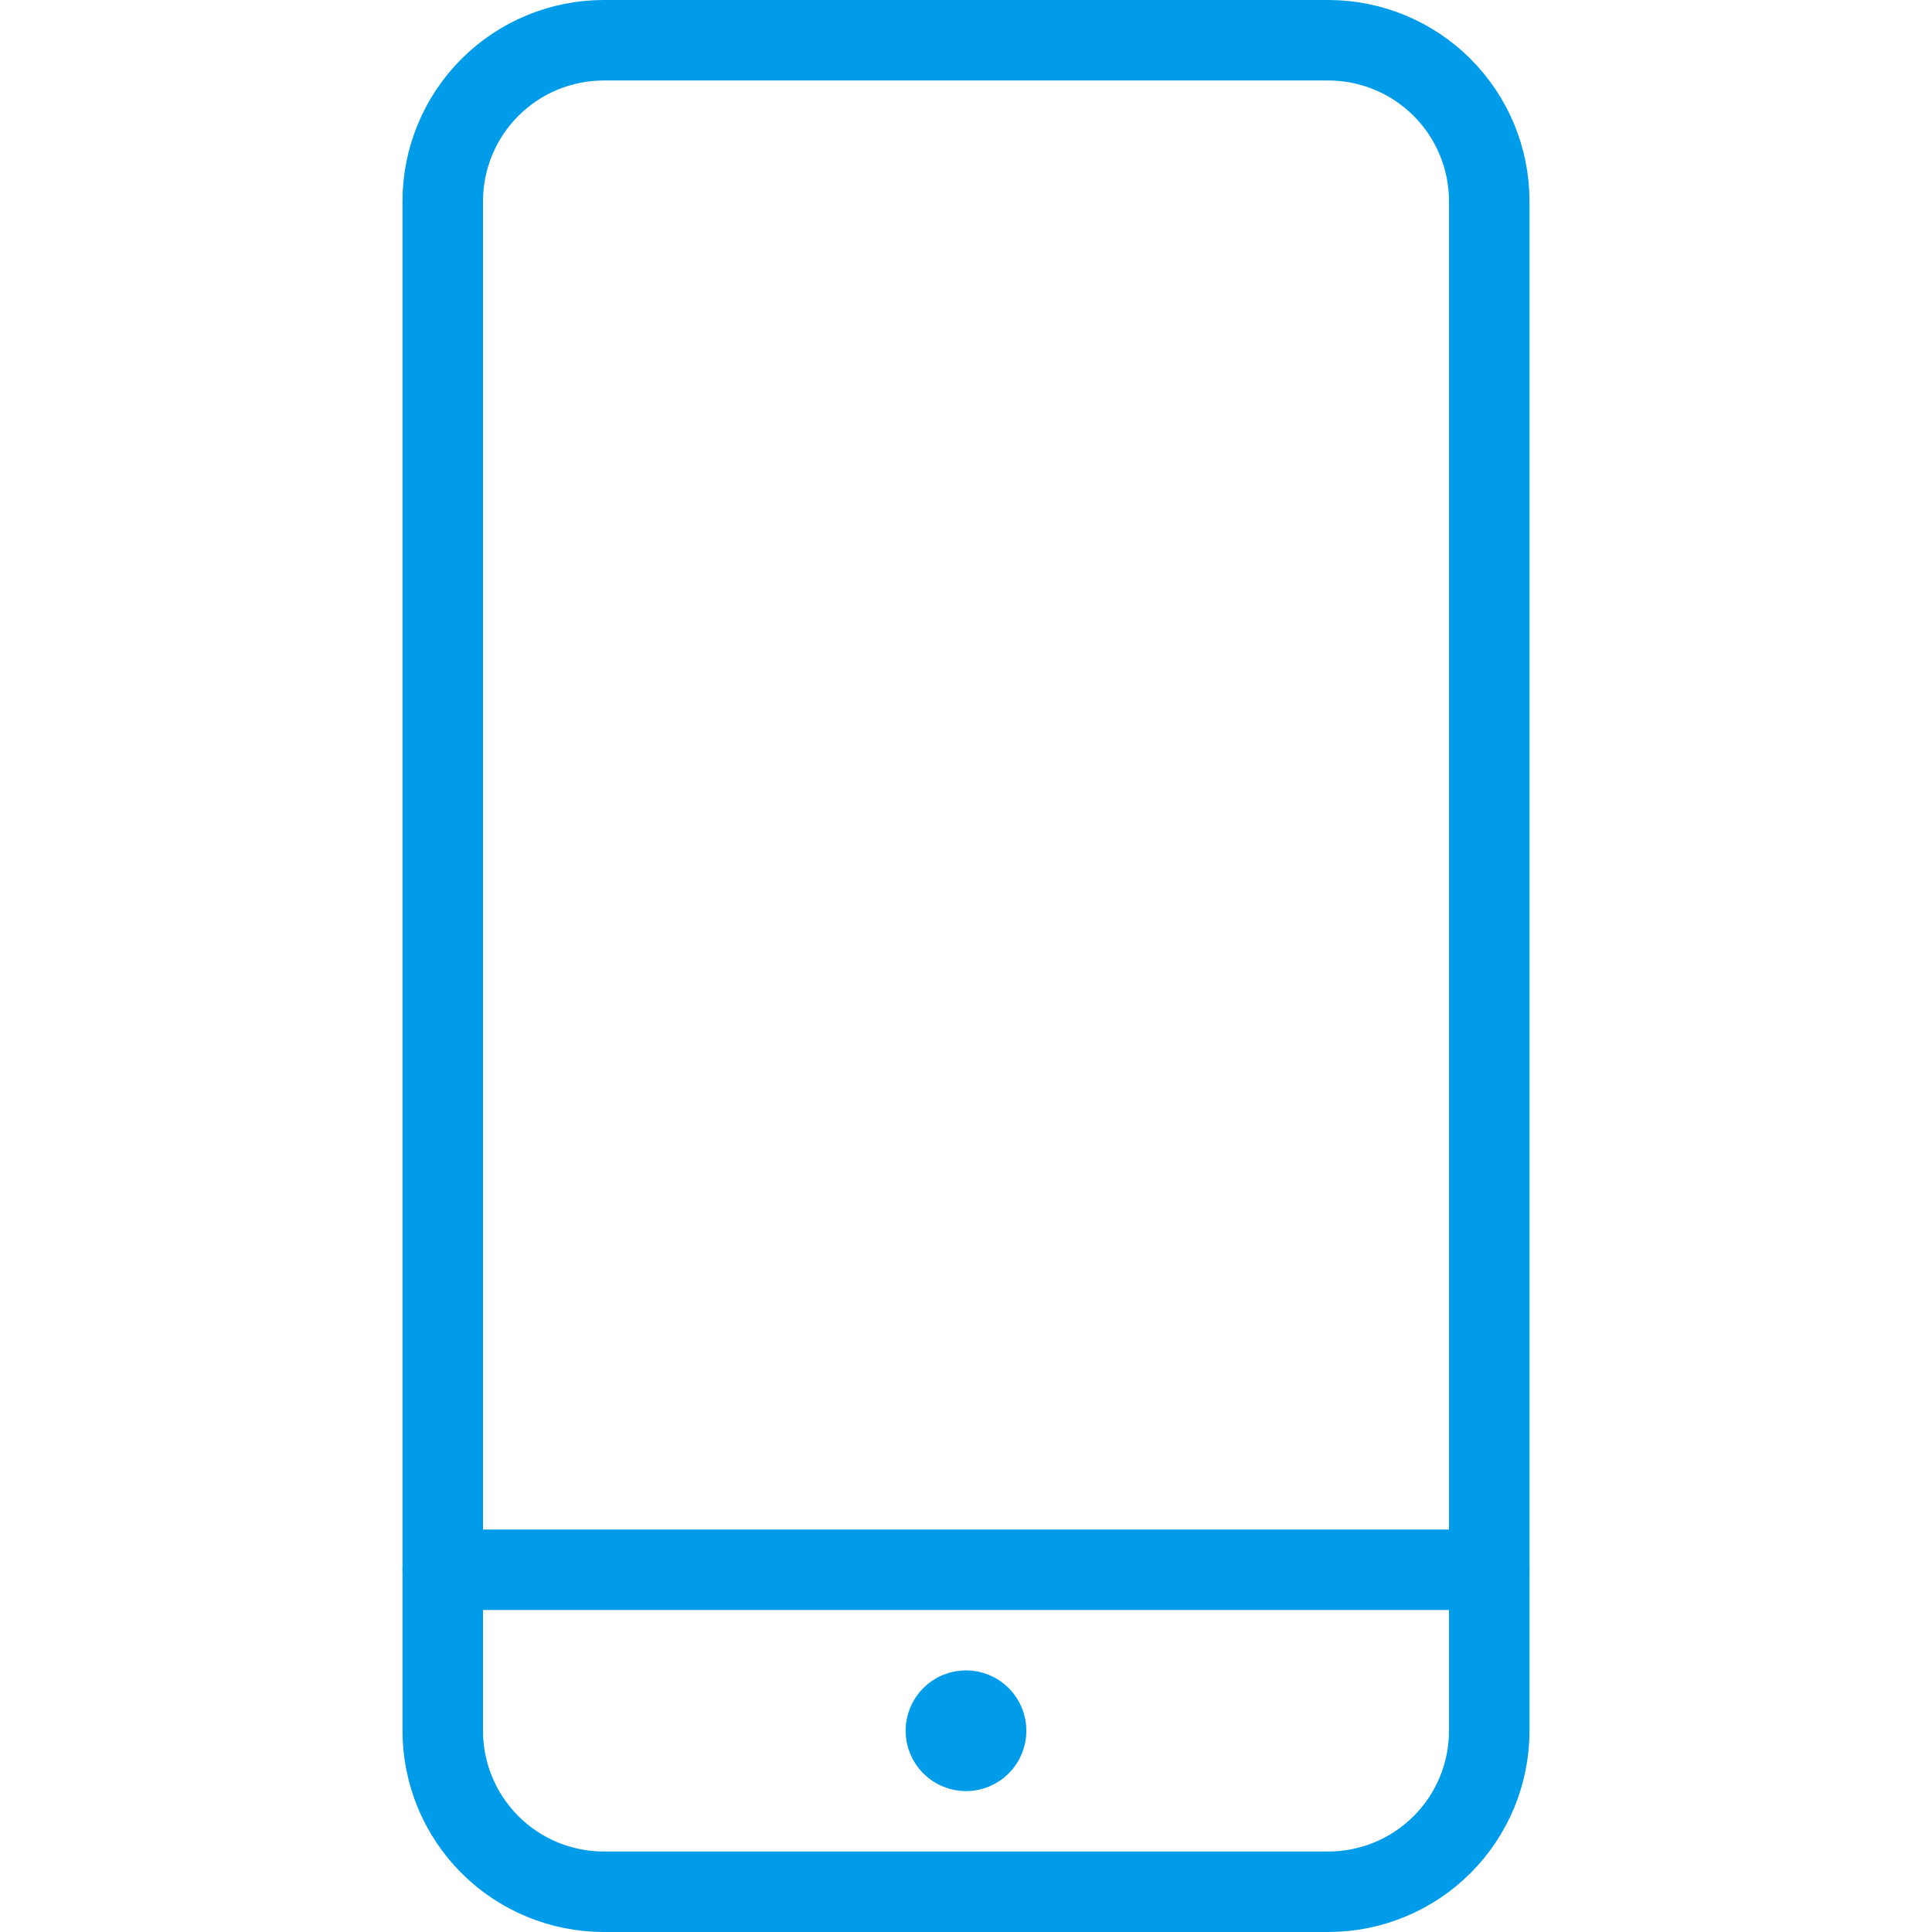
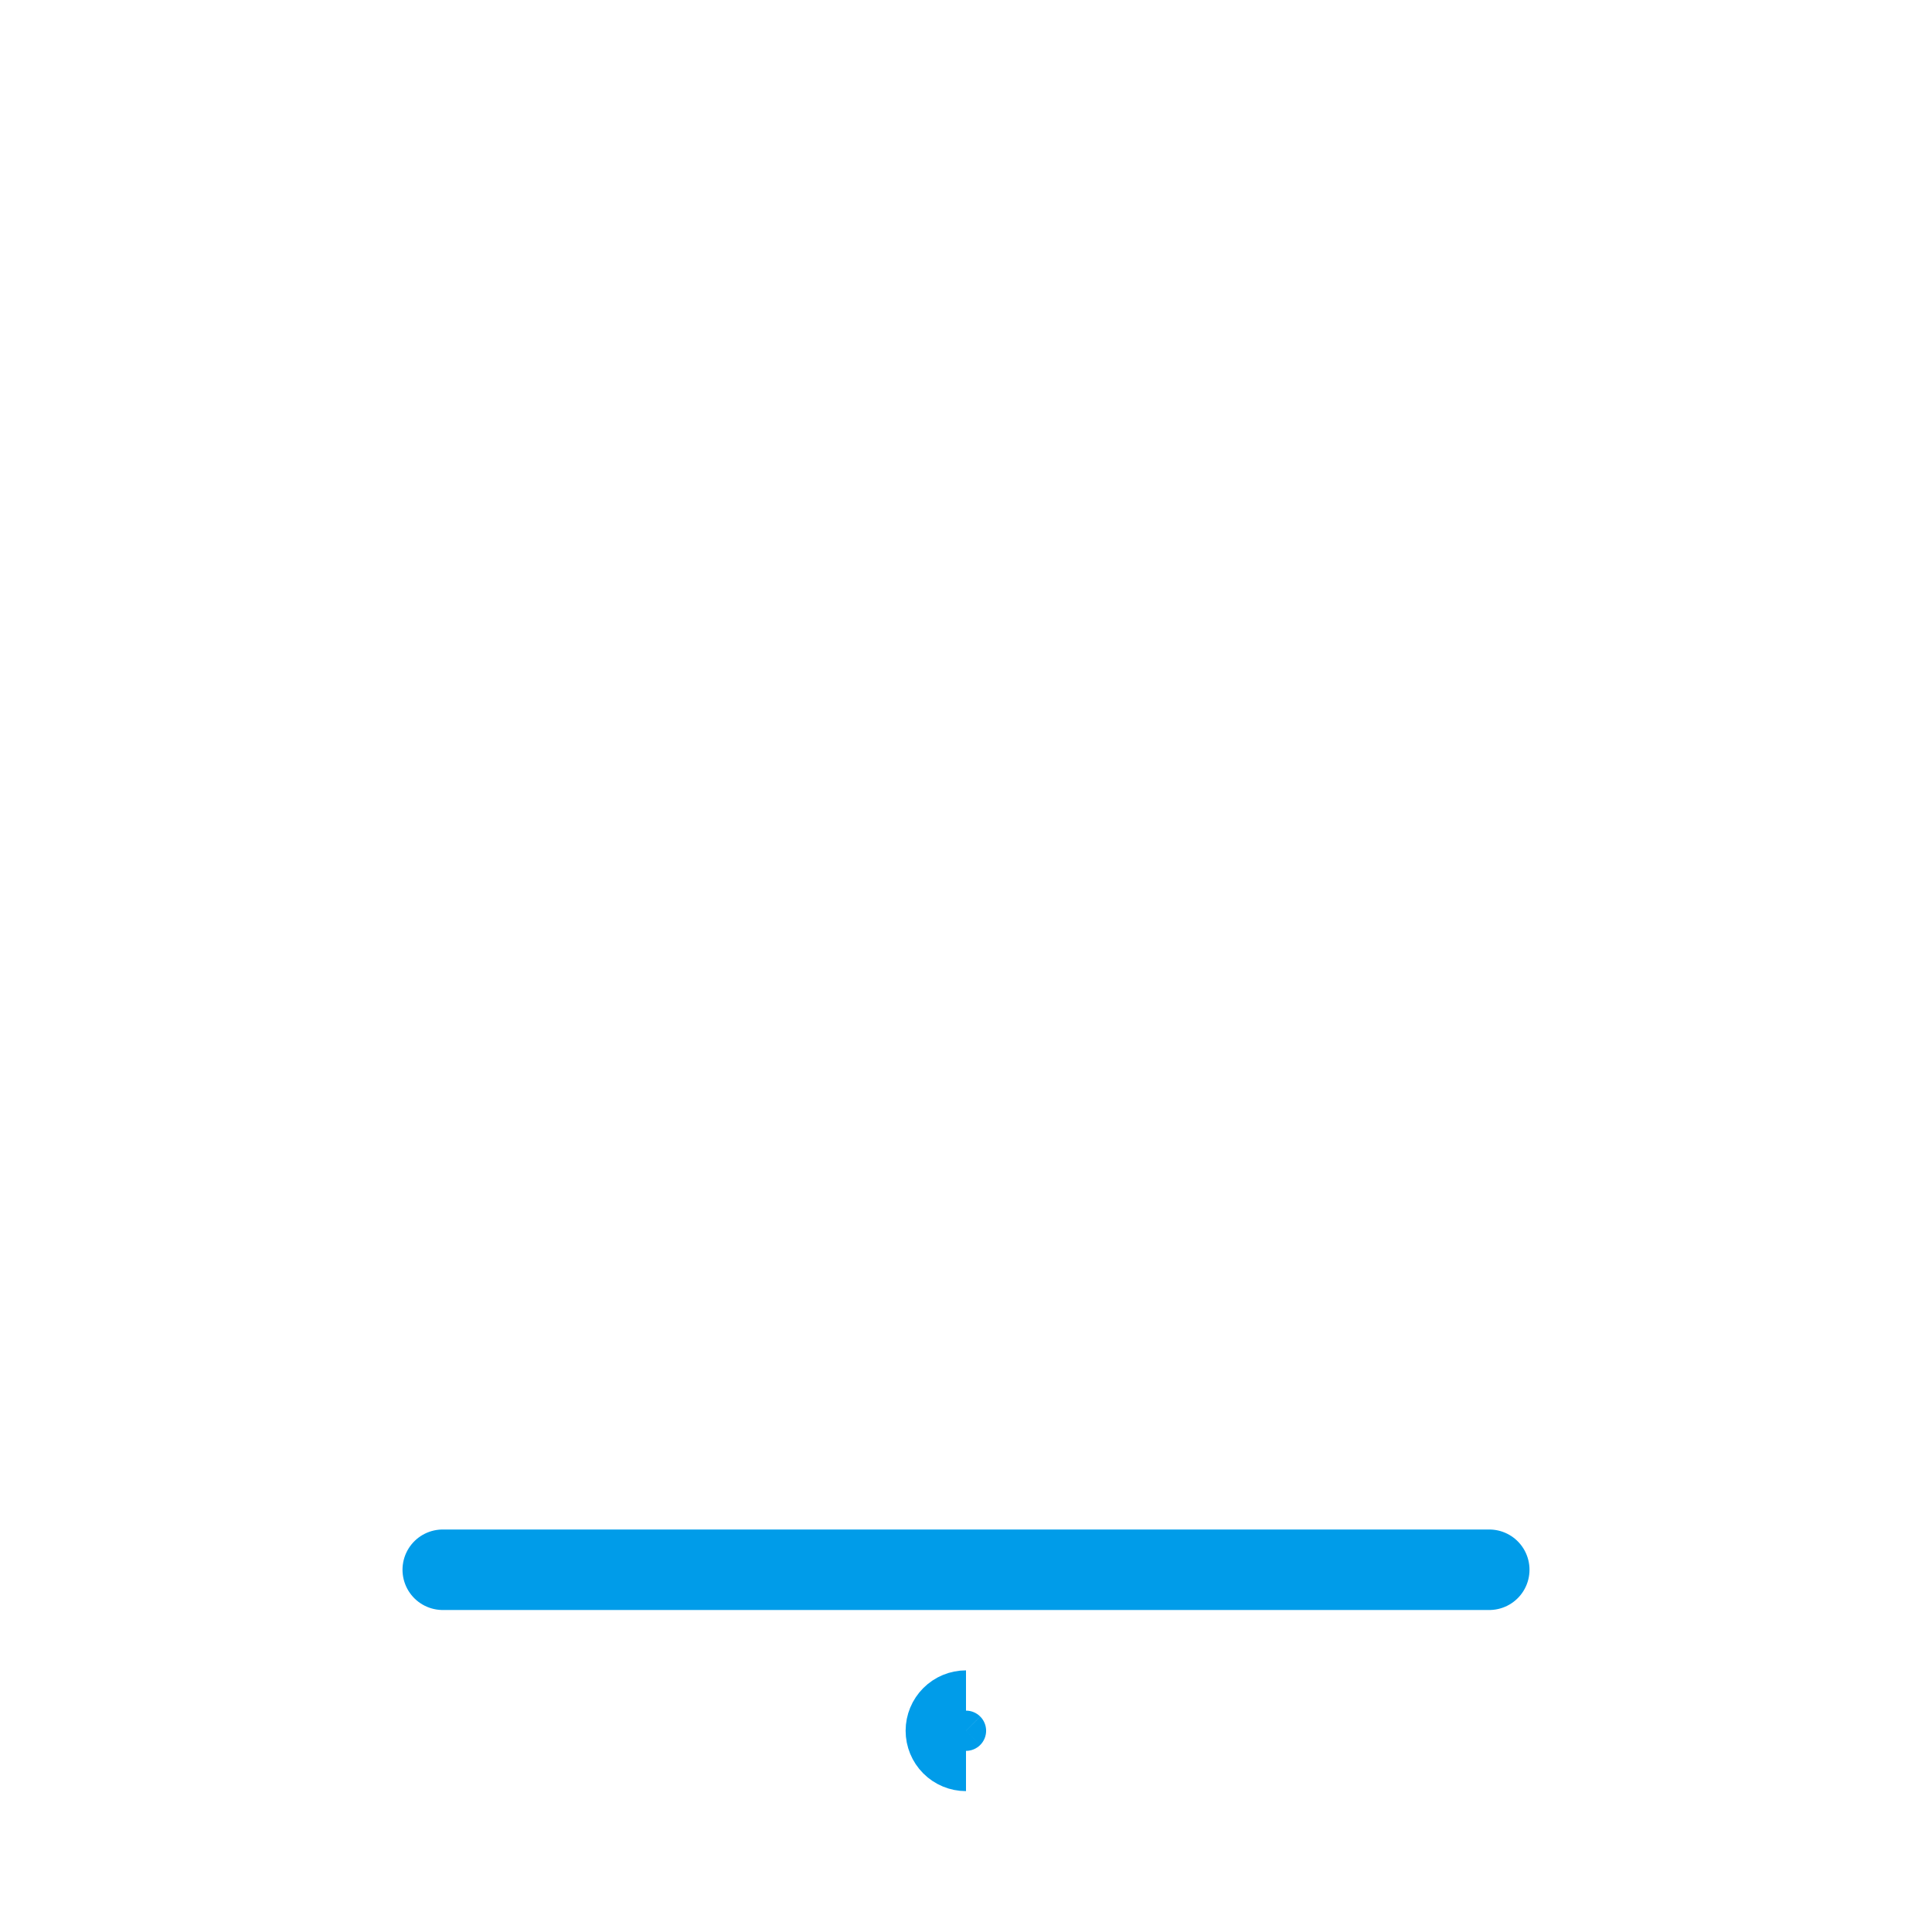
<svg xmlns="http://www.w3.org/2000/svg" width="500" height="500" viewBox="0 0 500 500" fill="none">
  <path d="M385.417 406.25H114.584" stroke="#009CE9" stroke-width="20.833" stroke-linecap="round" stroke-linejoin="round" />
-   <path d="M343.751 10.416H156.251C145.2 10.416 134.602 14.806 126.788 22.62C118.974 30.434 114.584 41.032 114.584 52.083V447.917C114.584 458.967 118.974 469.565 126.788 477.379C134.602 485.193 145.2 489.583 156.251 489.583H343.751C354.801 489.583 365.399 485.193 373.213 477.379C381.027 469.565 385.417 458.967 385.417 447.917V52.083C385.417 41.032 381.027 30.434 373.213 22.62C365.399 14.806 354.801 10.416 343.751 10.416Z" stroke="#009CE9" stroke-width="20.833" stroke-linecap="round" stroke-linejoin="round" />
  <path d="M249.999 453.125C248.618 453.125 247.293 452.576 246.316 451.6C245.34 450.623 244.791 449.298 244.791 447.917C244.791 446.535 245.34 445.211 246.316 444.234C247.293 443.257 248.618 442.708 249.999 442.708" stroke="#009CE9" stroke-width="20.833" />
-   <path d="M250 453.125C251.381 453.125 252.706 452.576 253.683 451.6C254.66 450.623 255.208 449.298 255.208 447.917C255.208 446.535 254.66 445.211 253.683 444.234C252.706 443.257 251.381 442.708 250 442.708" stroke="#009CE9" stroke-width="20.833" />
</svg>